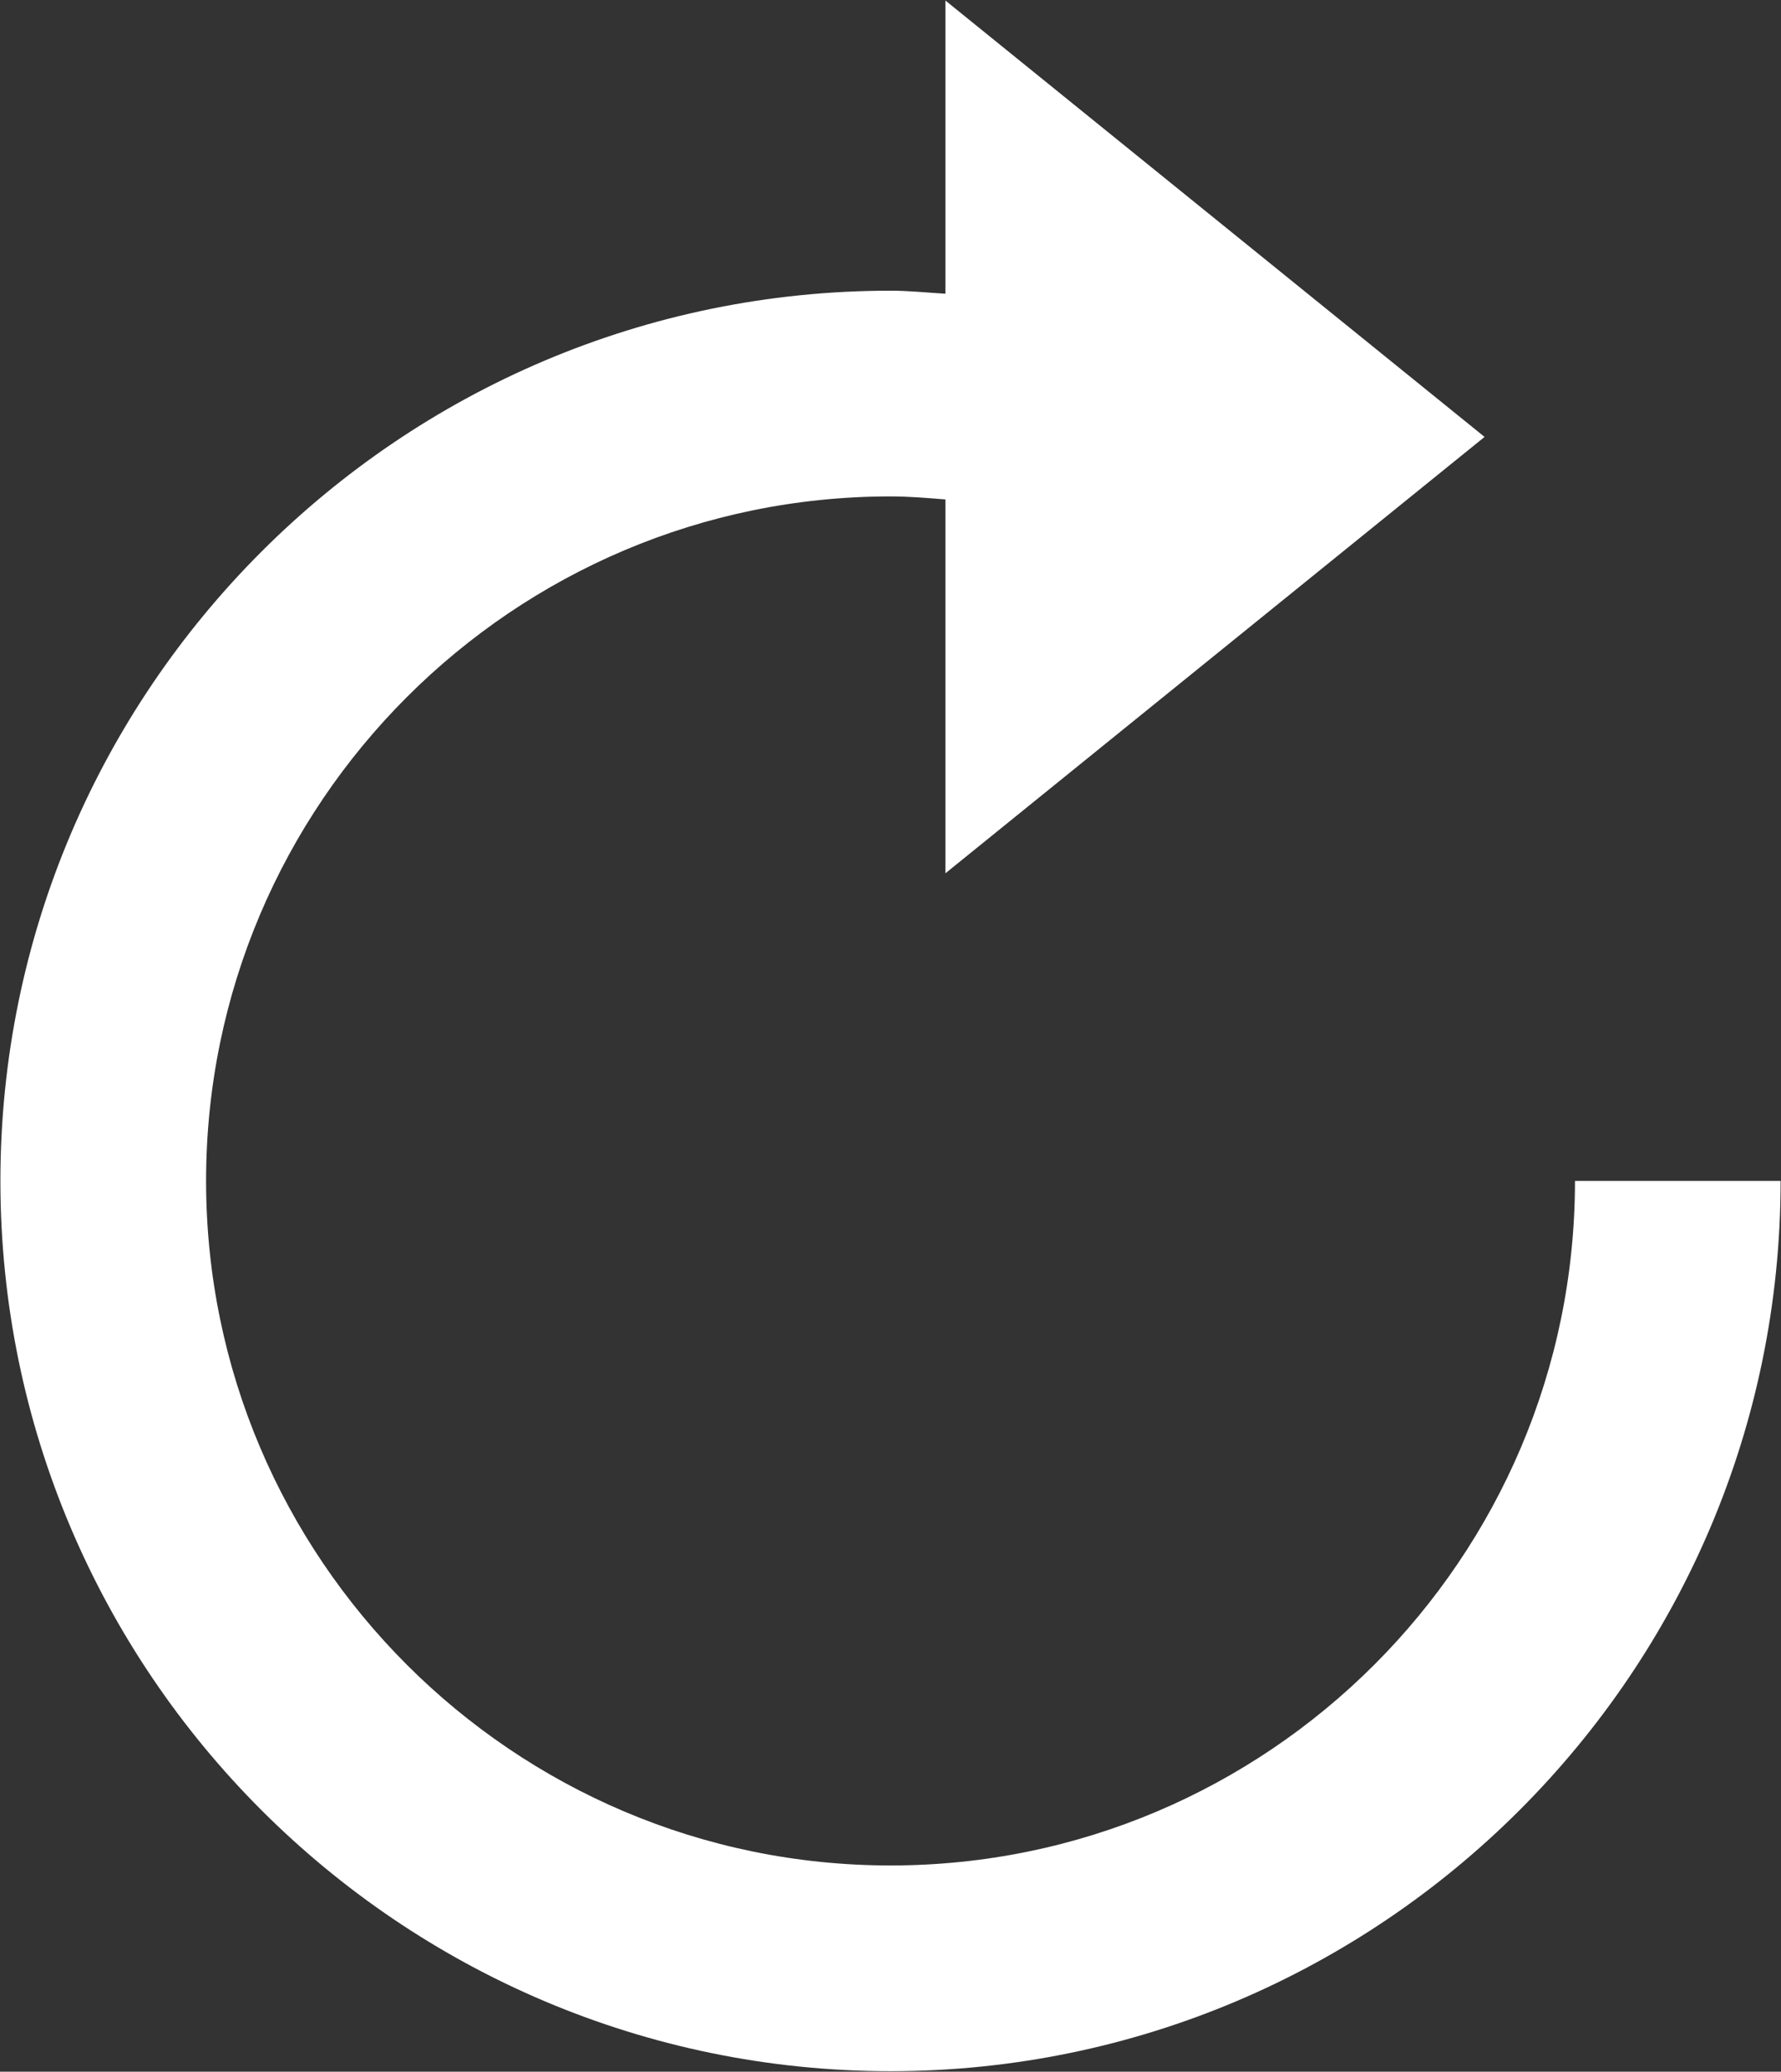
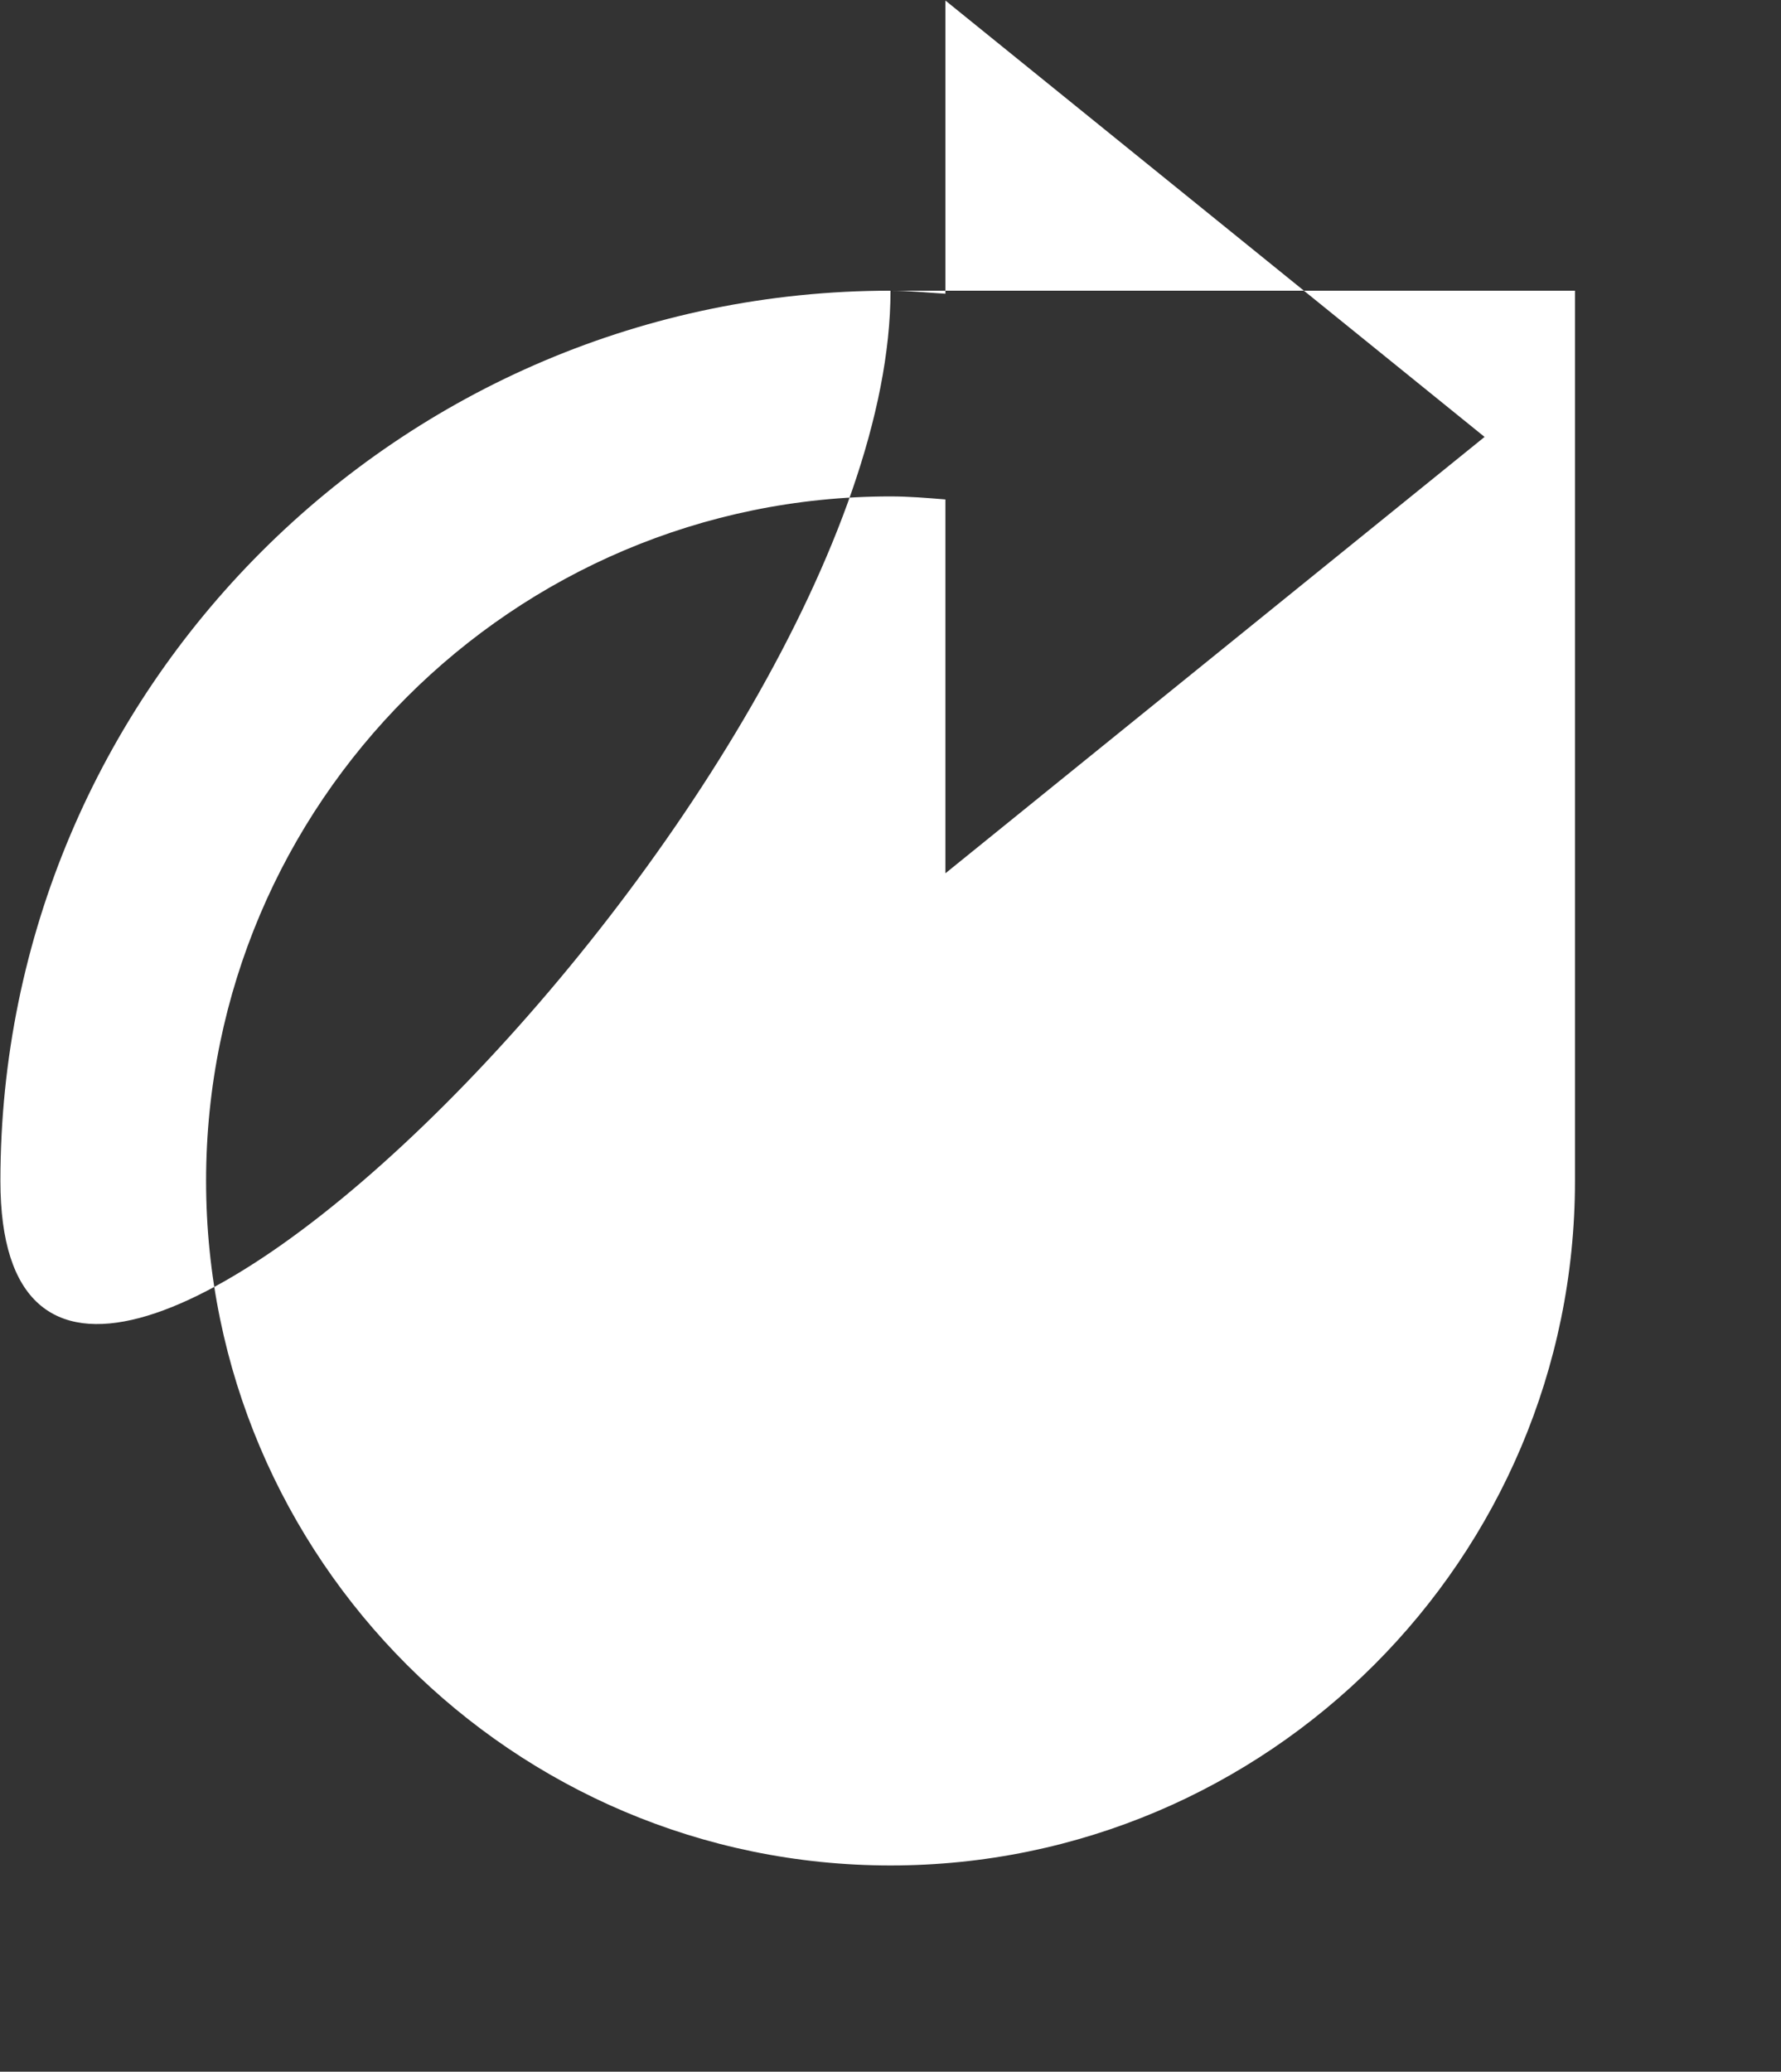
<svg xmlns="http://www.w3.org/2000/svg" version="1.1" id="Layer_1" x="0px" y="0px" width="26.496px" height="30.816px" viewBox="0 0 26.496 30.816" enable-background="new 0 0 26.496 30.816" xml:space="preserve">
  <rect x="0" y="0" width="26.496" height="30.816" fill="#333333" stroke="none" />
  <title>OA_player_rewinder</title>
-   <path fill="#FFFFFF" d="M23.431,17.566c0,5.614-4.568,10.182-10.182,10.182S3.066,23.18,3.066,17.566S7.634,7.384,13.248,7.384  c0.275,0,0.546,0.023,0.817,0.045v5.561l8.021-6.491l-8.021-6.491v4.361c-0.272-0.016-0.542-0.045-0.817-0.045  c-7.302,0-13.242,5.94-13.242,13.242s5.941,13.242,13.242,13.242s13.242-5.94,13.242-13.242H23.431z" />
+   <path fill="#FFFFFF" d="M23.431,17.566c0,5.614-4.568,10.182-10.182,10.182S3.066,23.18,3.066,17.566S7.634,7.384,13.248,7.384  c0.275,0,0.546,0.023,0.817,0.045v5.561l8.021-6.491l-8.021-6.491v4.361c-0.272-0.016-0.542-0.045-0.817-0.045  c-7.302,0-13.242,5.94-13.242,13.242s13.242-5.94,13.242-13.242H23.431z" />
</svg>